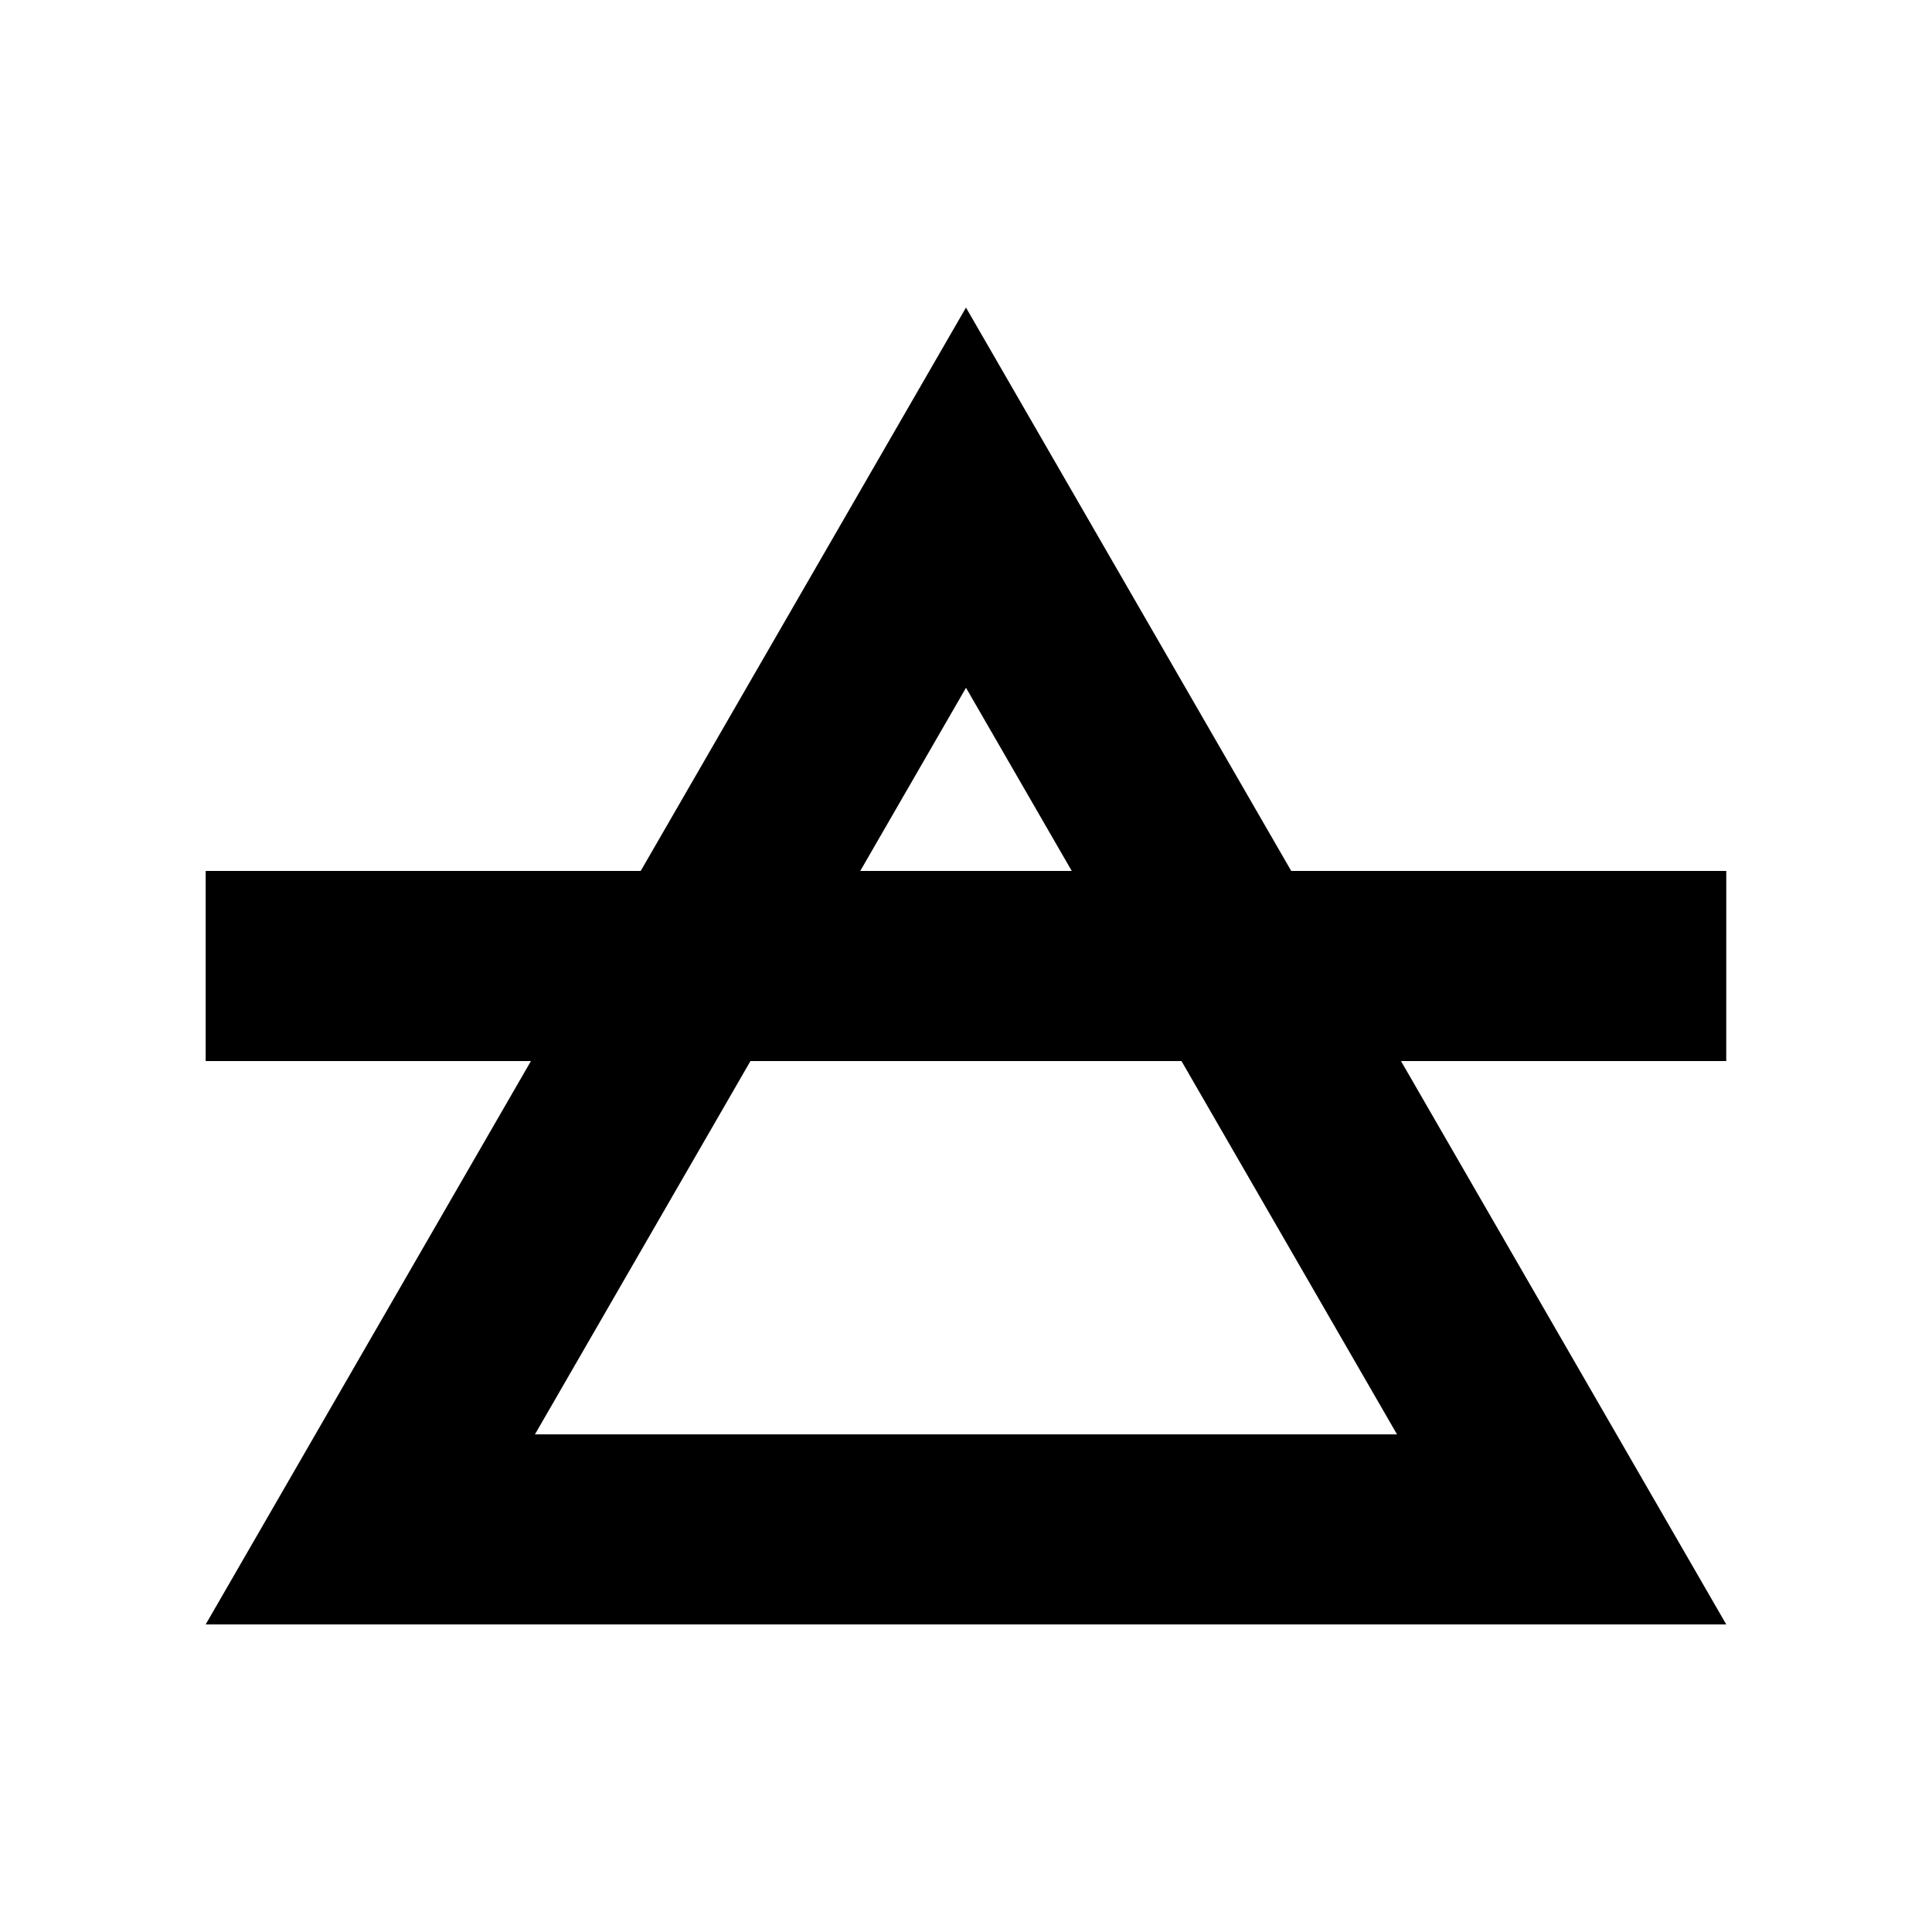
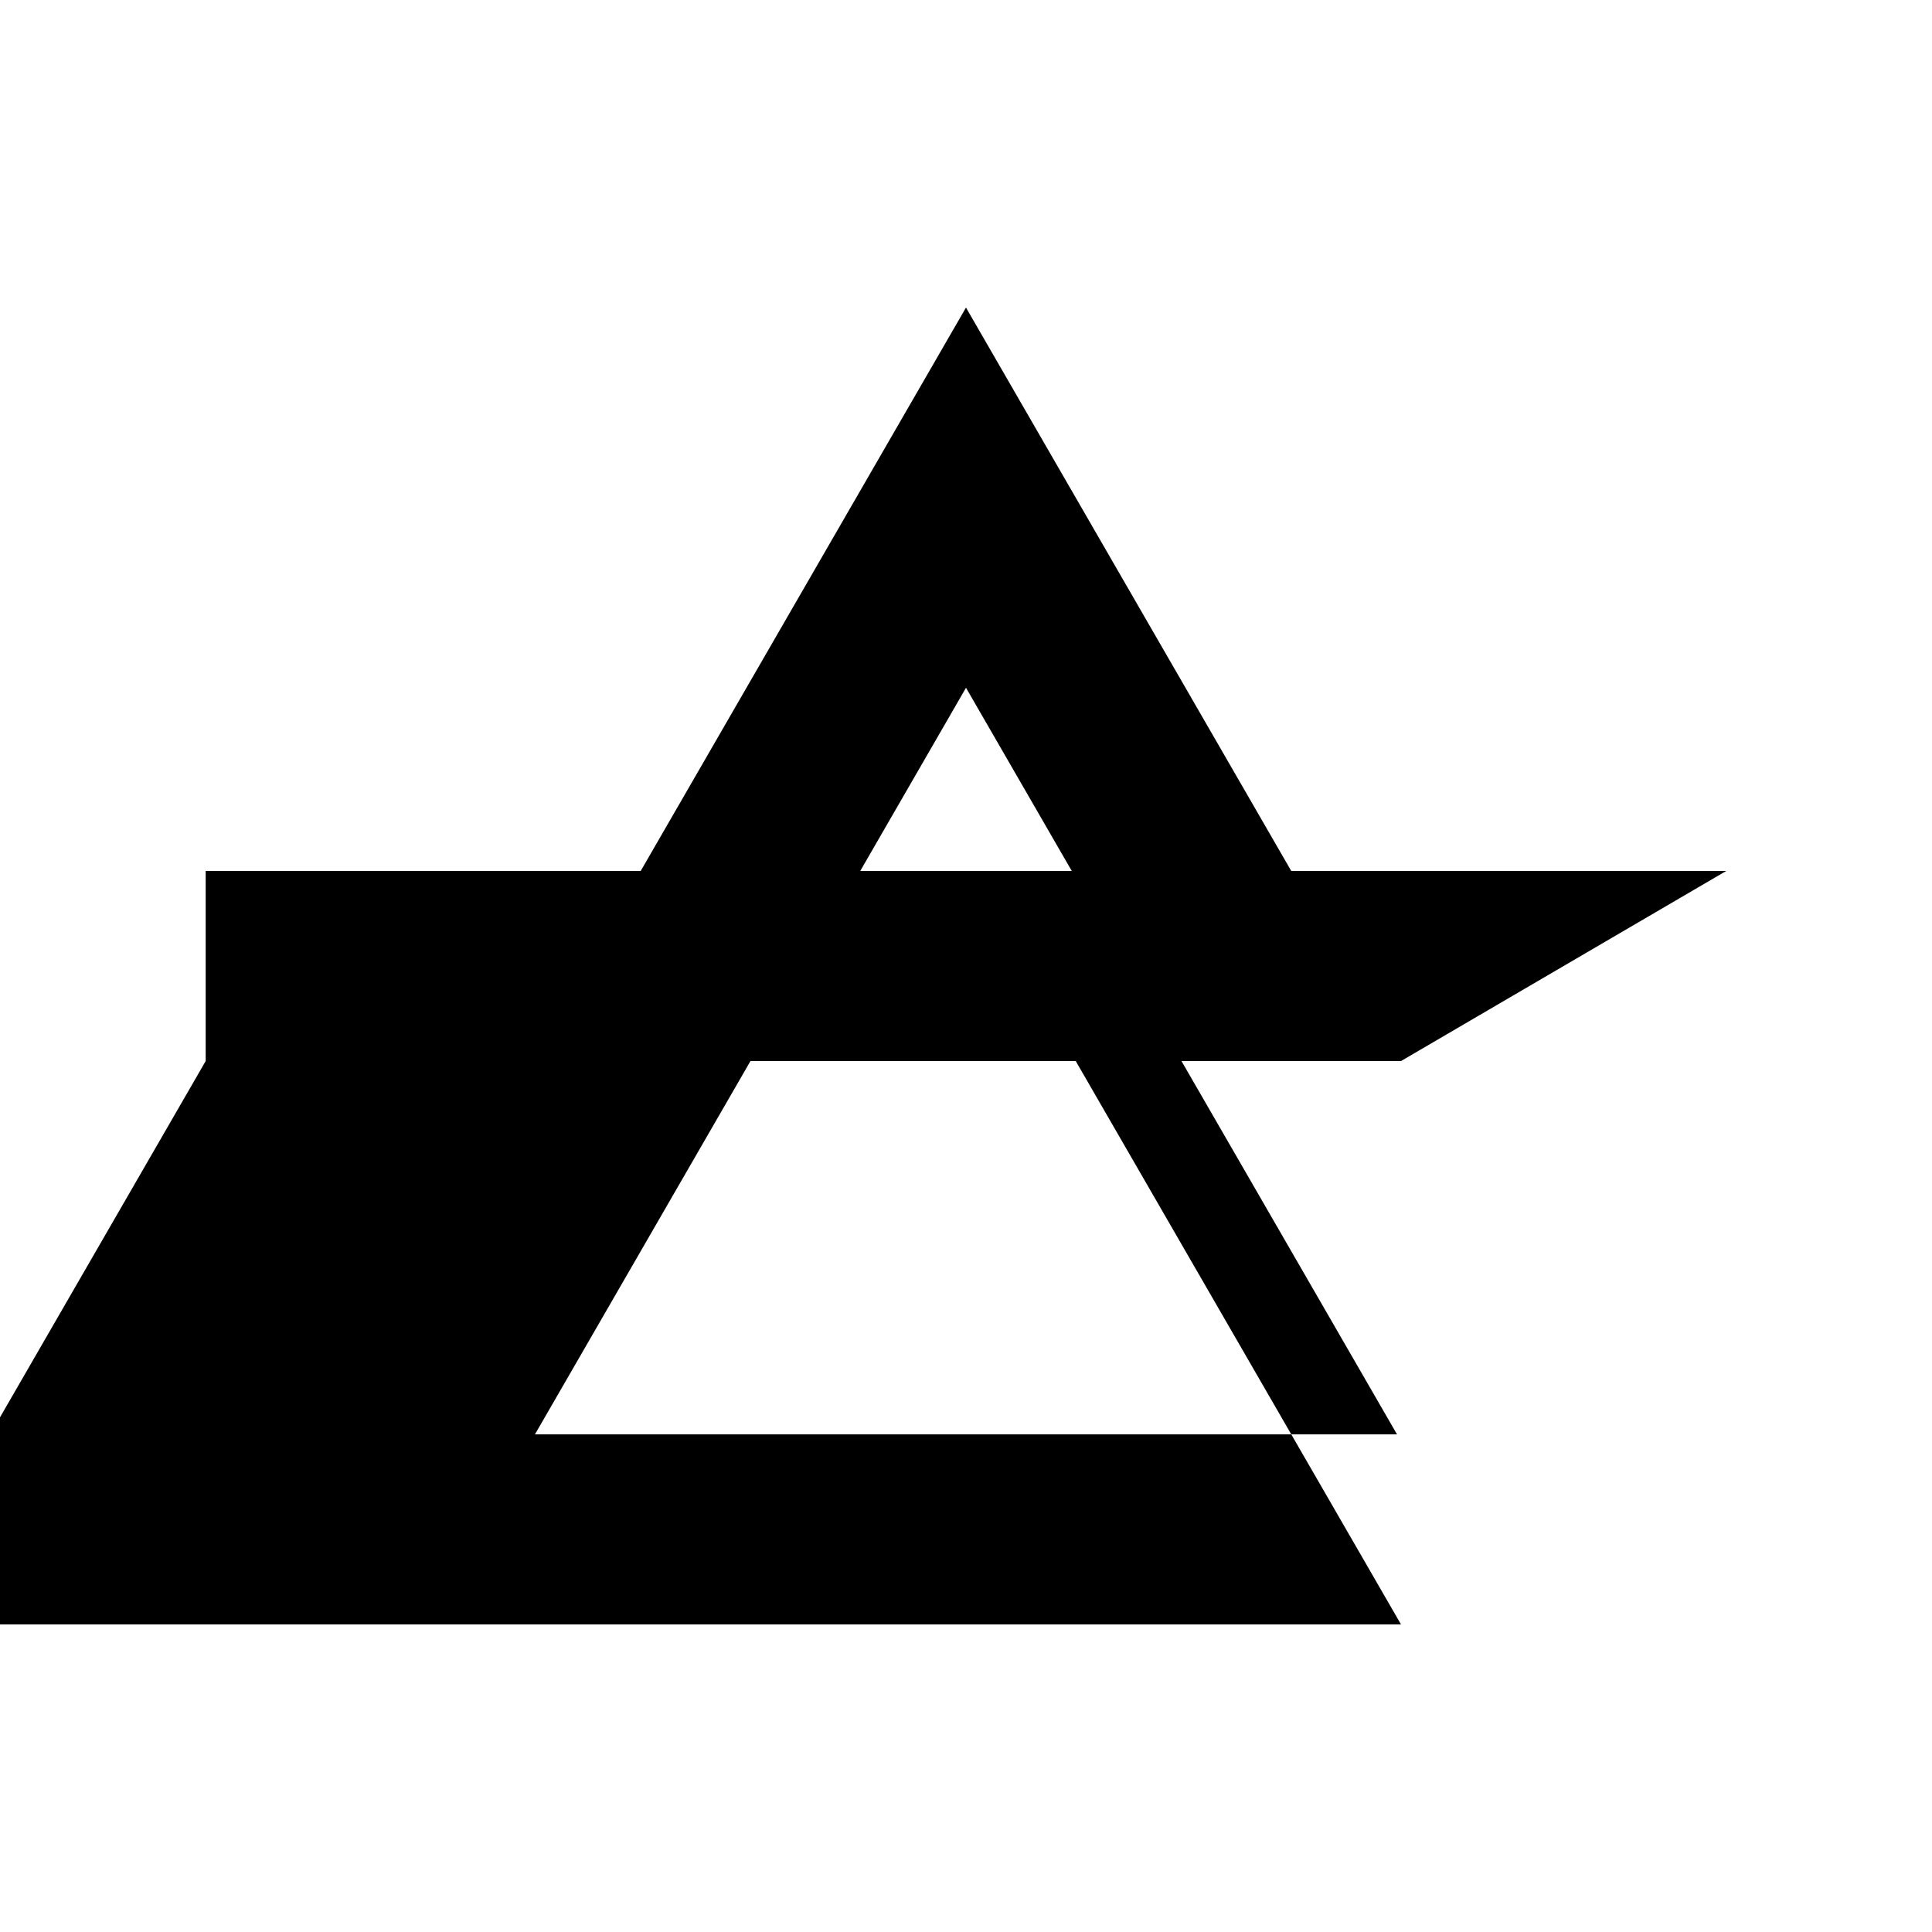
<svg xmlns="http://www.w3.org/2000/svg" fill="#000000" width="800px" height="800px" version="1.1" viewBox="144 144 512 512">
-   <path d="m601.48 374.81h-115.29l-86.195-149.3-86.199 149.3h-115.29v50.383h86.195l-86.195 149.3h402.97l-86.199-149.3h86.195zm-201.48-48.543 28.027 48.543h-56.051zm114.22 197.85h-228.45l57.113-98.926h114.22z" />
+   <path d="m601.48 374.81h-115.29l-86.195-149.3-86.199 149.3h-115.29v50.383l-86.195 149.3h402.97l-86.199-149.3h86.195zm-201.48-48.543 28.027 48.543h-56.051zm114.22 197.85h-228.45l57.113-98.926h114.22z" />
</svg>